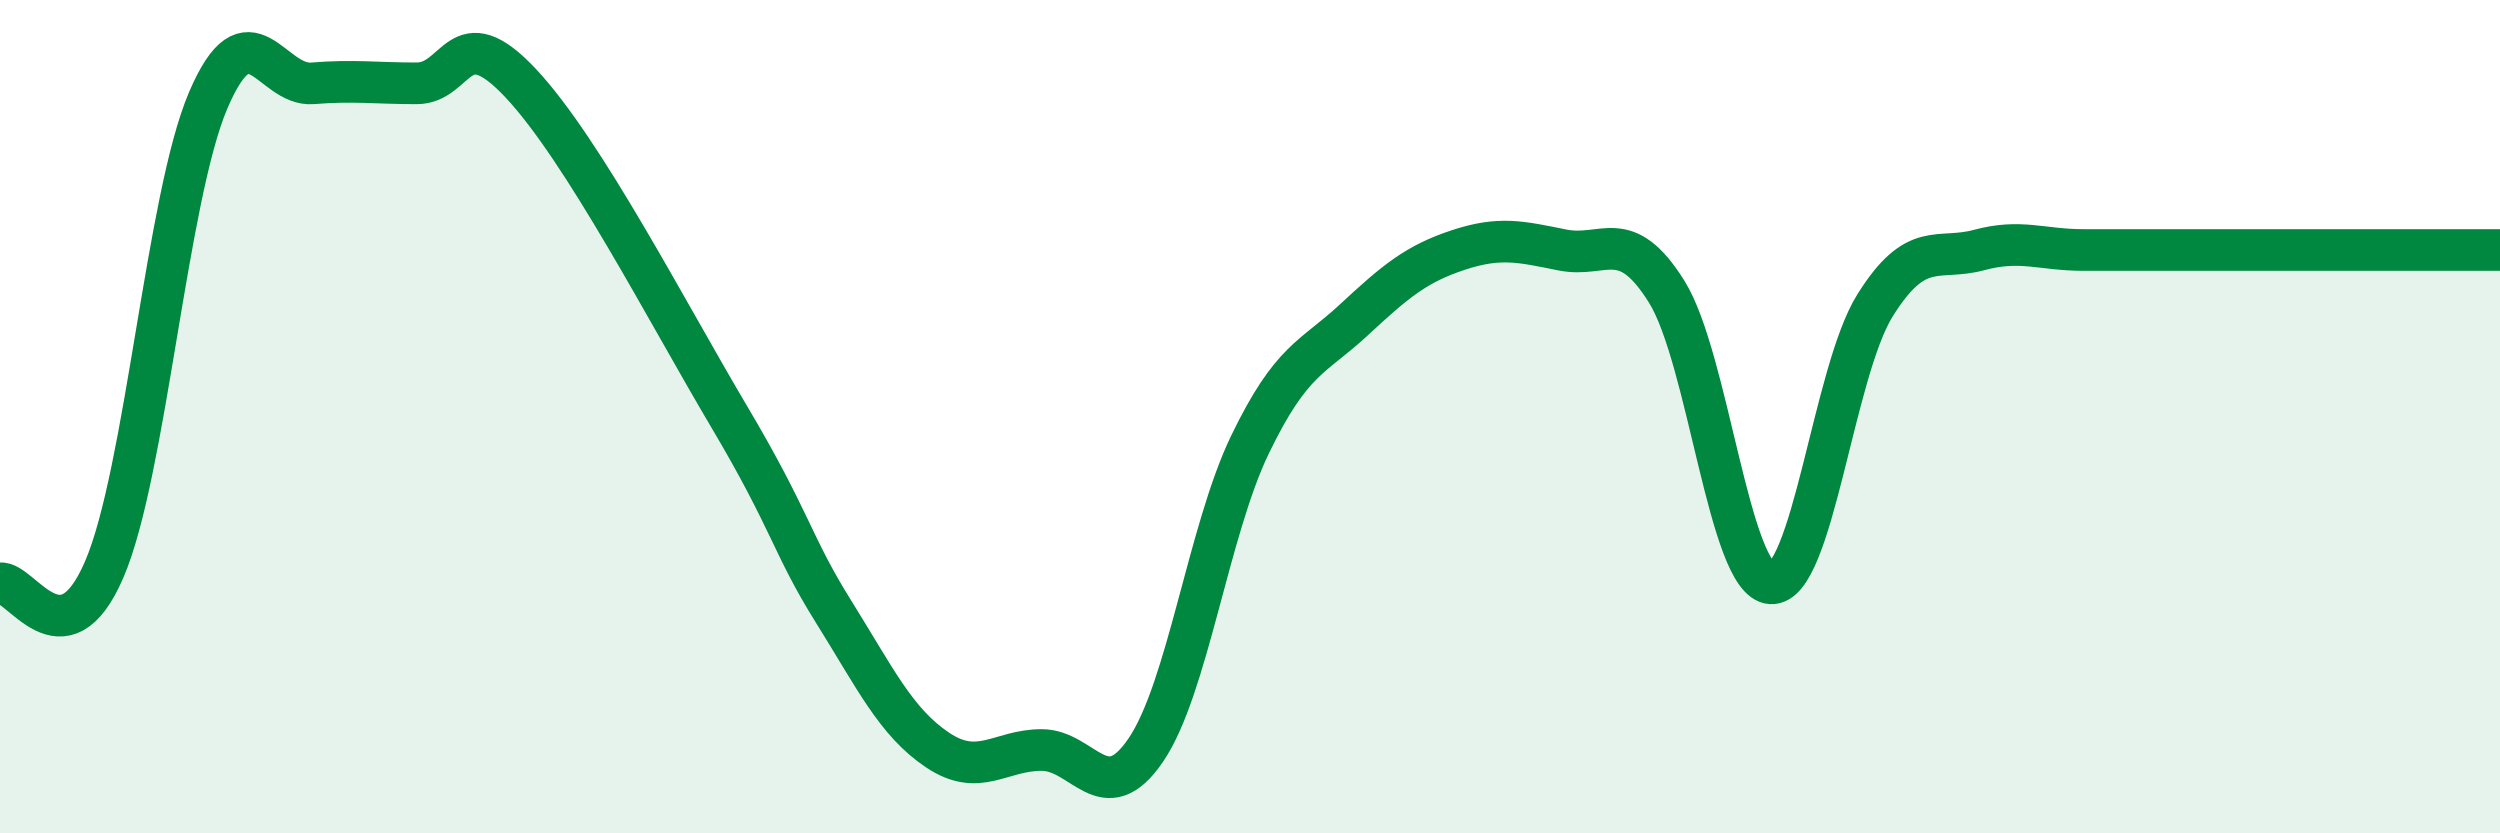
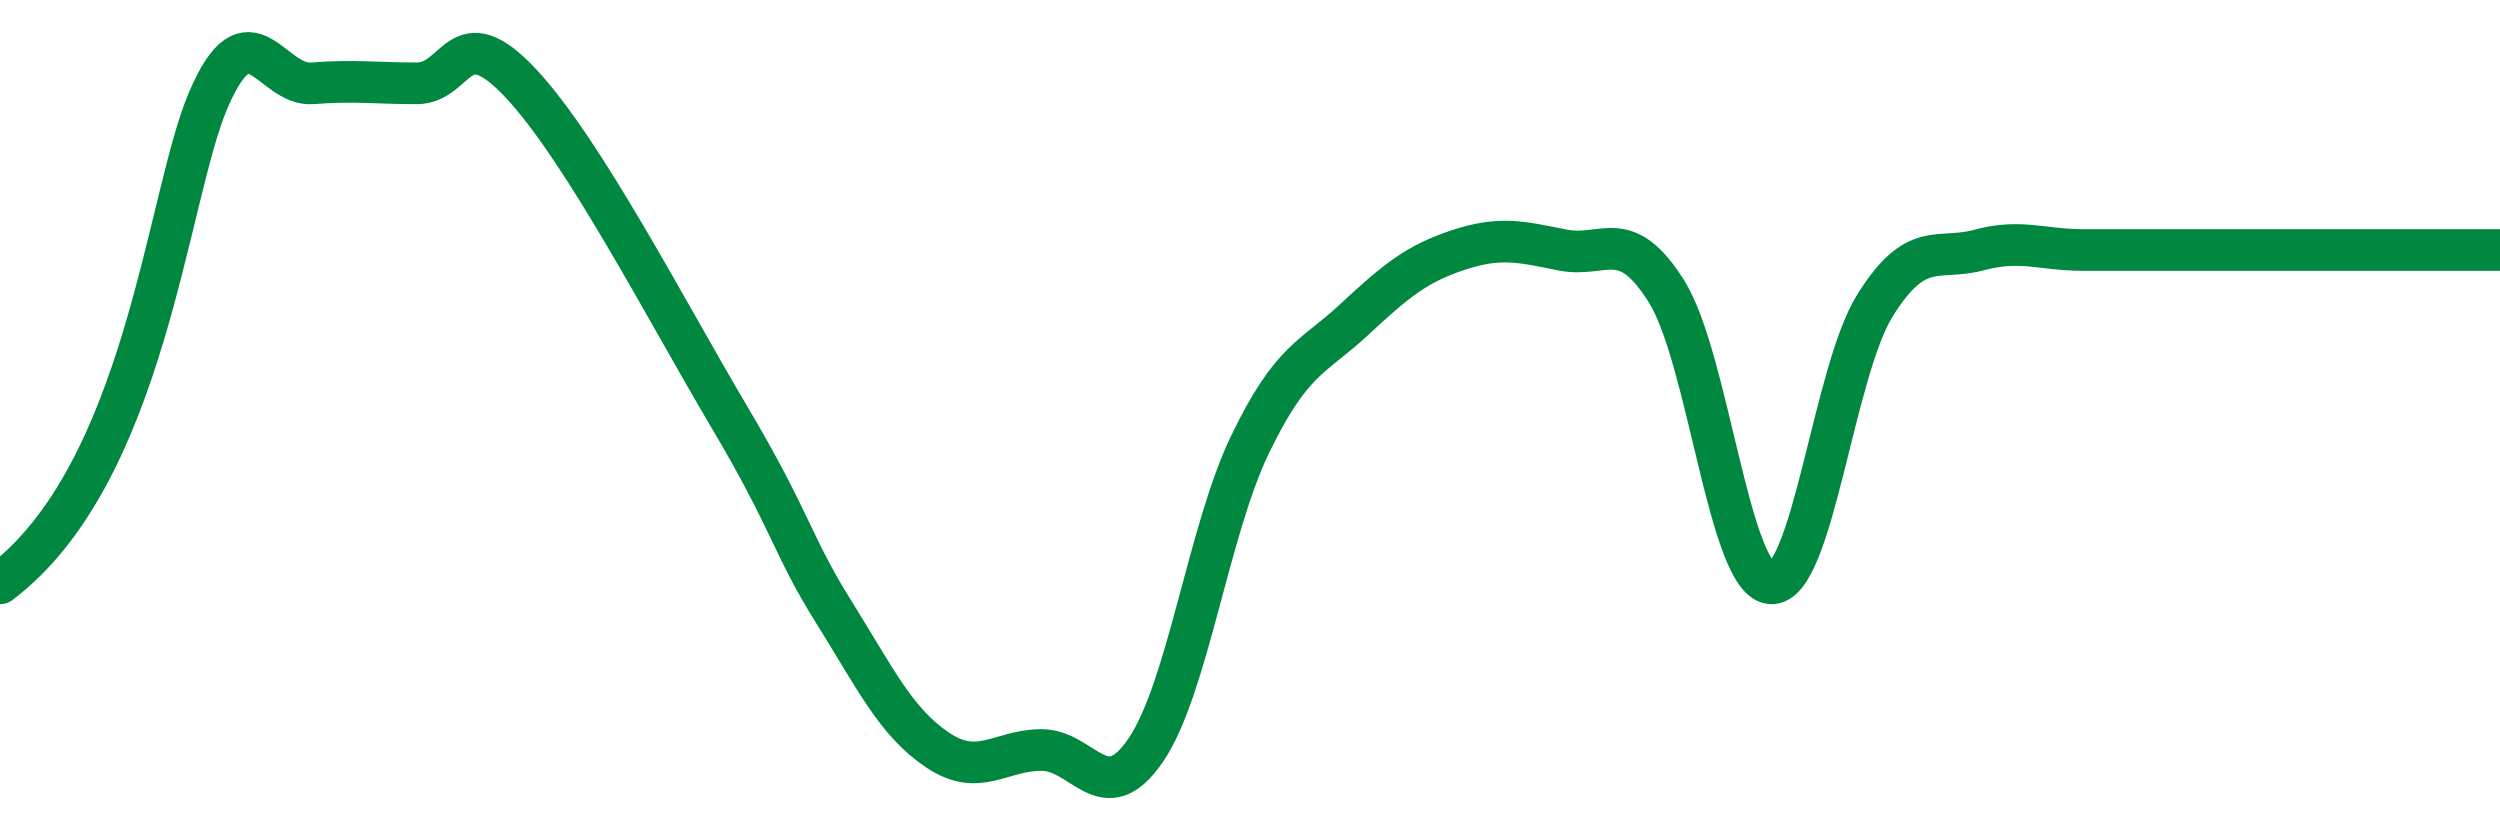
<svg xmlns="http://www.w3.org/2000/svg" width="60" height="20" viewBox="0 0 60 20">
-   <path d="M 0,14 C 0.5,13.93 1.5,15.99 2.5,13.67 C 3.5,11.35 4,4.73 5,2.4 C 6,0.07 6.5,2.08 7.5,2 C 8.5,1.92 9,2 10,2 C 11,2 11,0.4 12.5,2 C 14,3.6 16,7.47 17.5,10 C 19,12.53 19,13.07 20,14.67 C 21,16.27 21.5,17.33 22.5,18 C 23.5,18.67 24,18 25,18 C 26,18 26.5,19.47 27.5,18 C 28.5,16.53 29,12.74 30,10.67 C 31,8.6 31.5,8.6 32.5,7.67 C 33.5,6.74 34,6.33 35,6 C 36,5.67 36.5,5.8 37.5,6 C 38.5,6.2 39,5.4 40,7 C 41,8.6 41.5,13.93 42.5,14 C 43.5,14.07 44,8.93 45,7.33 C 46,5.73 46.5,6.27 47.5,6 C 48.5,5.73 49,6 50,6 C 51,6 51.5,6 52.5,6 C 53.5,6 53.5,6 55,6 C 56.5,6 59,6 60,6L60 20L0 20Z" fill="#008740" opacity="0.1" stroke-linecap="round" stroke-linejoin="round" />
-   <path d="M 0,14 C 0.5,13.93 1.5,15.99 2.5,13.67 C 3.5,11.35 4,4.73 5,2.4 C 6,0.07 6.5,2.08 7.5,2 C 8.5,1.92 9,2 10,2 C 11,2 11,0.4 12.5,2 C 14,3.6 16,7.47 17.5,10 C 19,12.53 19,13.07 20,14.67 C 21,16.27 21.5,17.33 22.5,18 C 23.5,18.67 24,18 25,18 C 26,18 26.5,19.47 27.5,18 C 28.5,16.53 29,12.74 30,10.67 C 31,8.6 31.5,8.6 32.5,7.67 C 33.5,6.74 34,6.33 35,6 C 36,5.67 36.5,5.8 37.5,6 C 38.5,6.2 39,5.4 40,7 C 41,8.6 41.5,13.93 42.5,14 C 43.5,14.07 44,8.93 45,7.33 C 46,5.73 46.5,6.27 47.5,6 C 48.5,5.73 49,6 50,6 C 51,6 51.5,6 52.5,6 C 53.5,6 53.5,6 55,6 C 56.5,6 59,6 60,6" stroke="#008740" stroke-width="1" fill="none" stroke-linecap="round" stroke-linejoin="round" />
+   <path d="M 0,14 C 3.5,11.35 4,4.73 5,2.4 C 6,0.07 6.5,2.08 7.5,2 C 8.5,1.92 9,2 10,2 C 11,2 11,0.4 12.5,2 C 14,3.6 16,7.47 17.5,10 C 19,12.53 19,13.07 20,14.67 C 21,16.27 21.5,17.33 22.5,18 C 23.5,18.67 24,18 25,18 C 26,18 26.5,19.47 27.5,18 C 28.5,16.53 29,12.74 30,10.67 C 31,8.6 31.5,8.6 32.5,7.67 C 33.5,6.74 34,6.33 35,6 C 36,5.67 36.5,5.8 37.5,6 C 38.5,6.2 39,5.4 40,7 C 41,8.6 41.5,13.93 42.5,14 C 43.5,14.07 44,8.93 45,7.33 C 46,5.73 46.5,6.27 47.5,6 C 48.5,5.73 49,6 50,6 C 51,6 51.5,6 52.5,6 C 53.5,6 53.5,6 55,6 C 56.5,6 59,6 60,6" stroke="#008740" stroke-width="1" fill="none" stroke-linecap="round" stroke-linejoin="round" />
</svg>